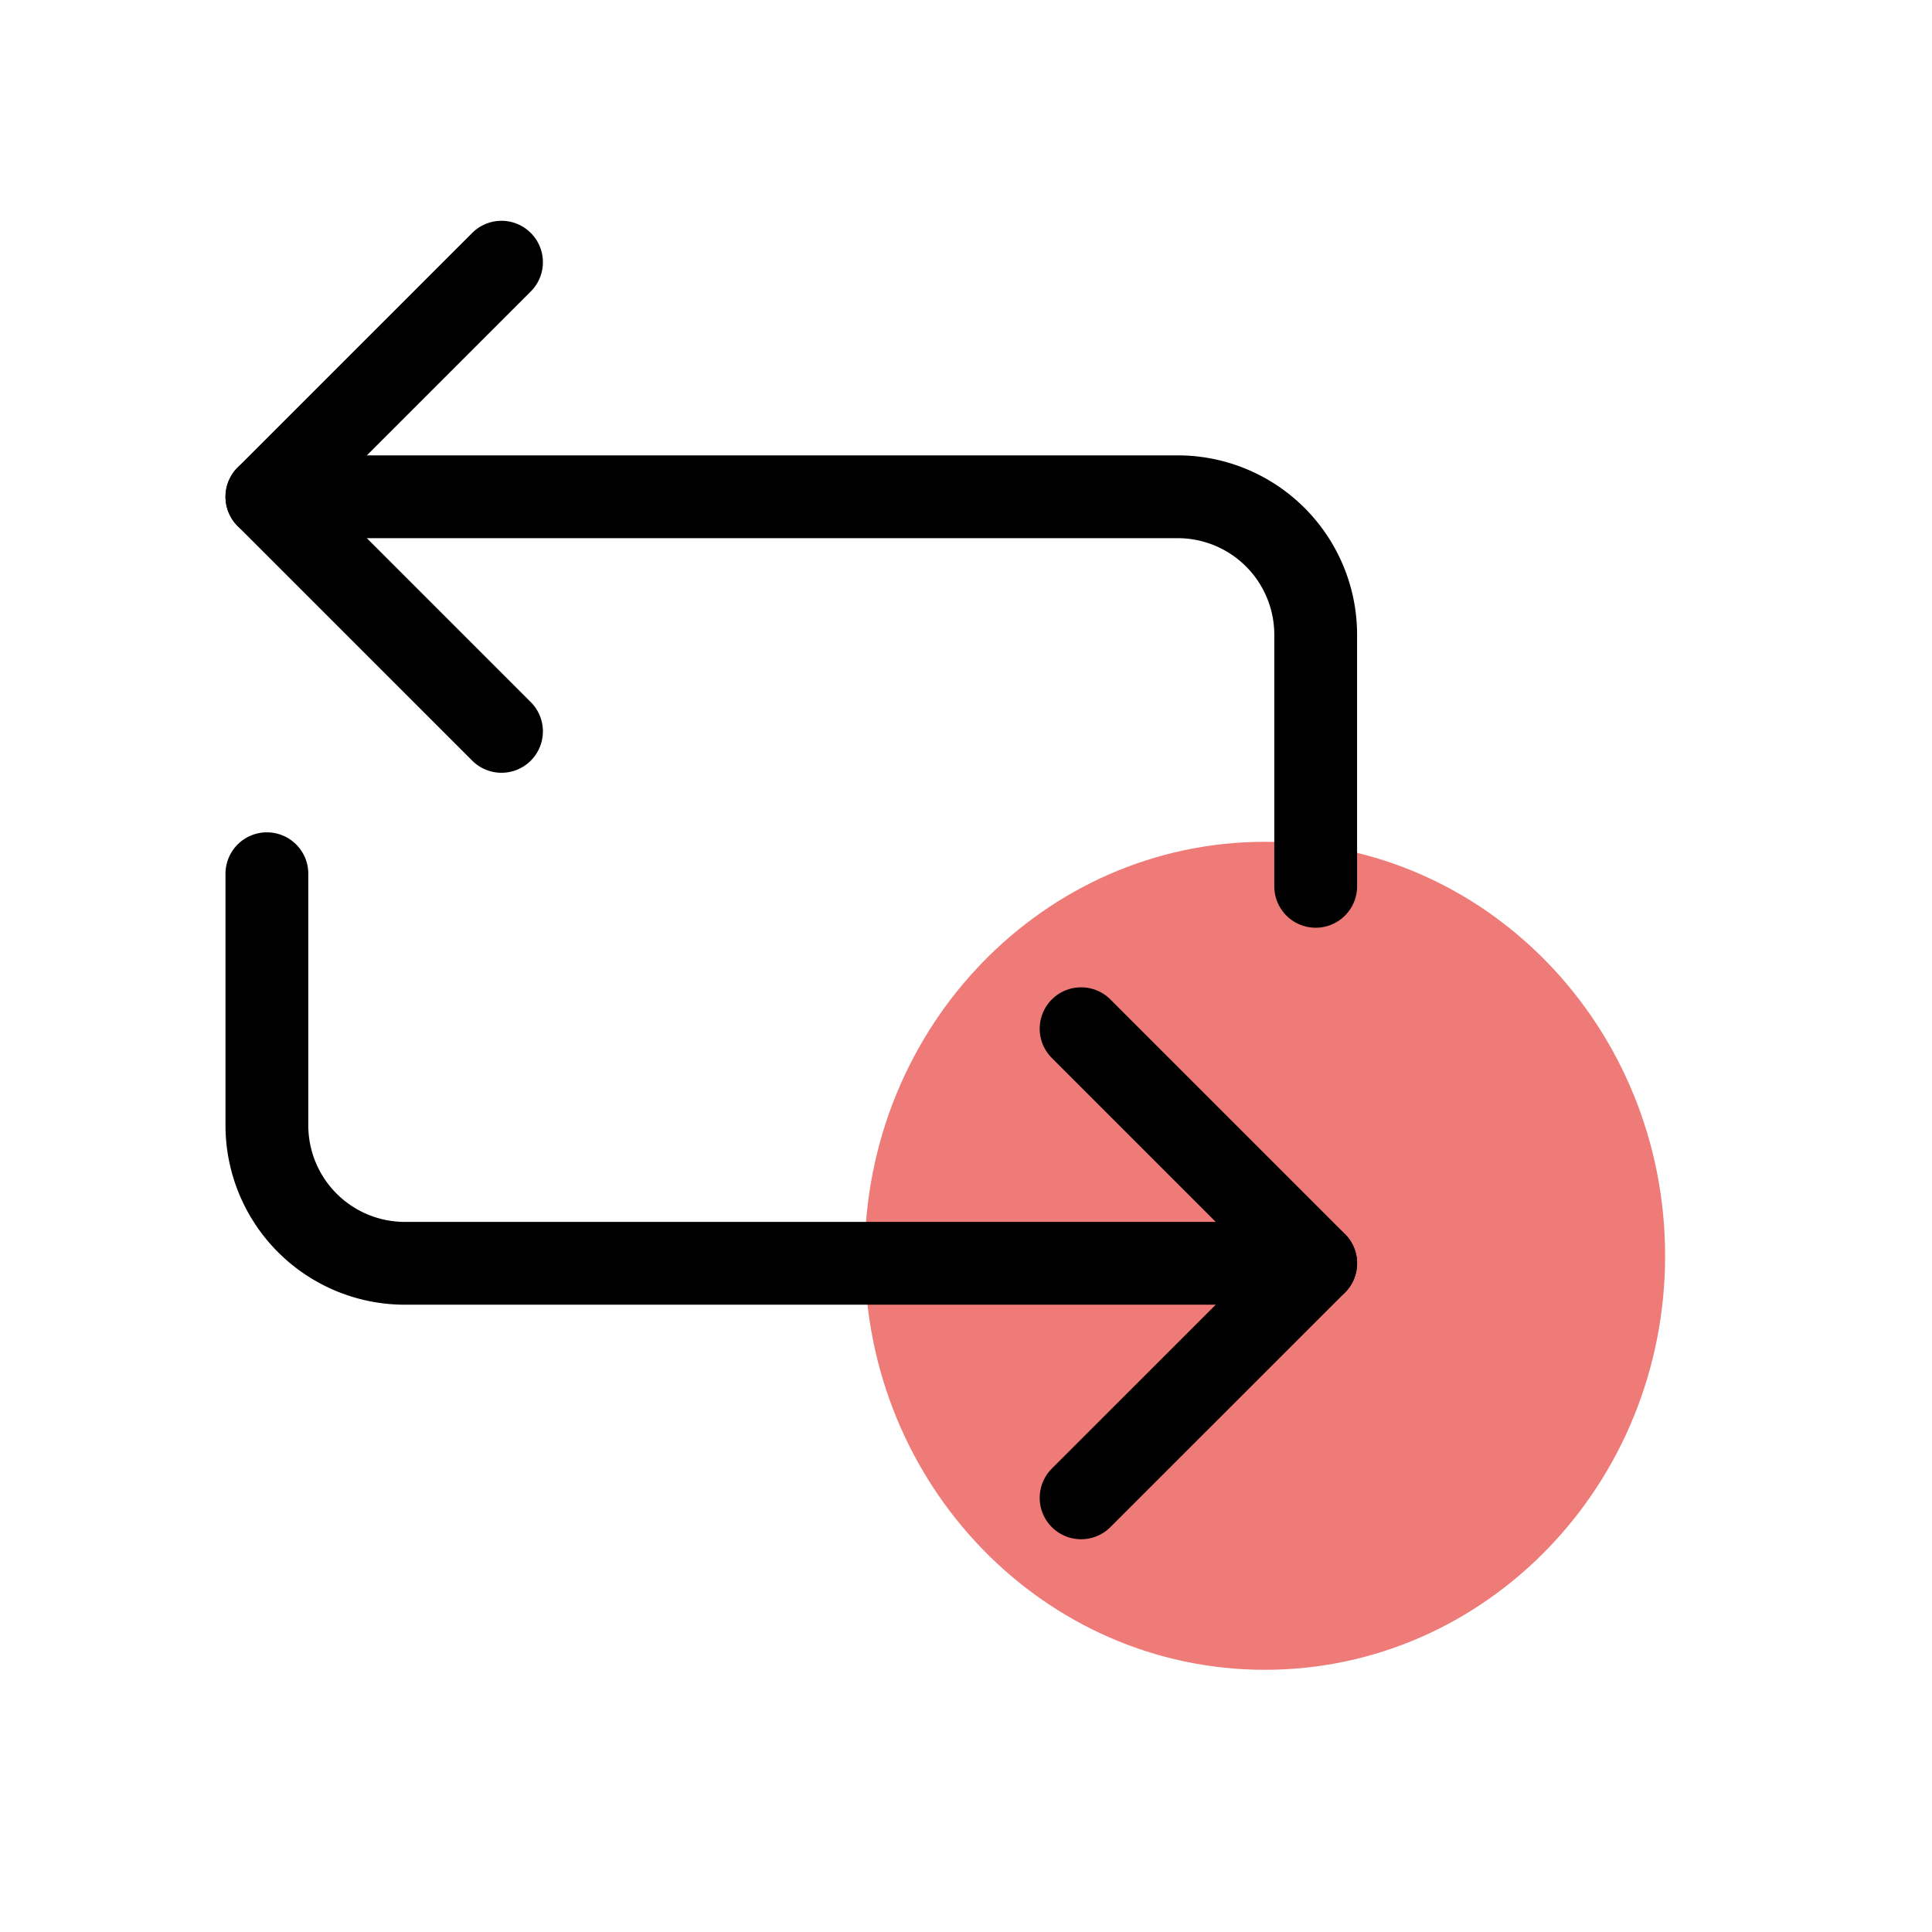
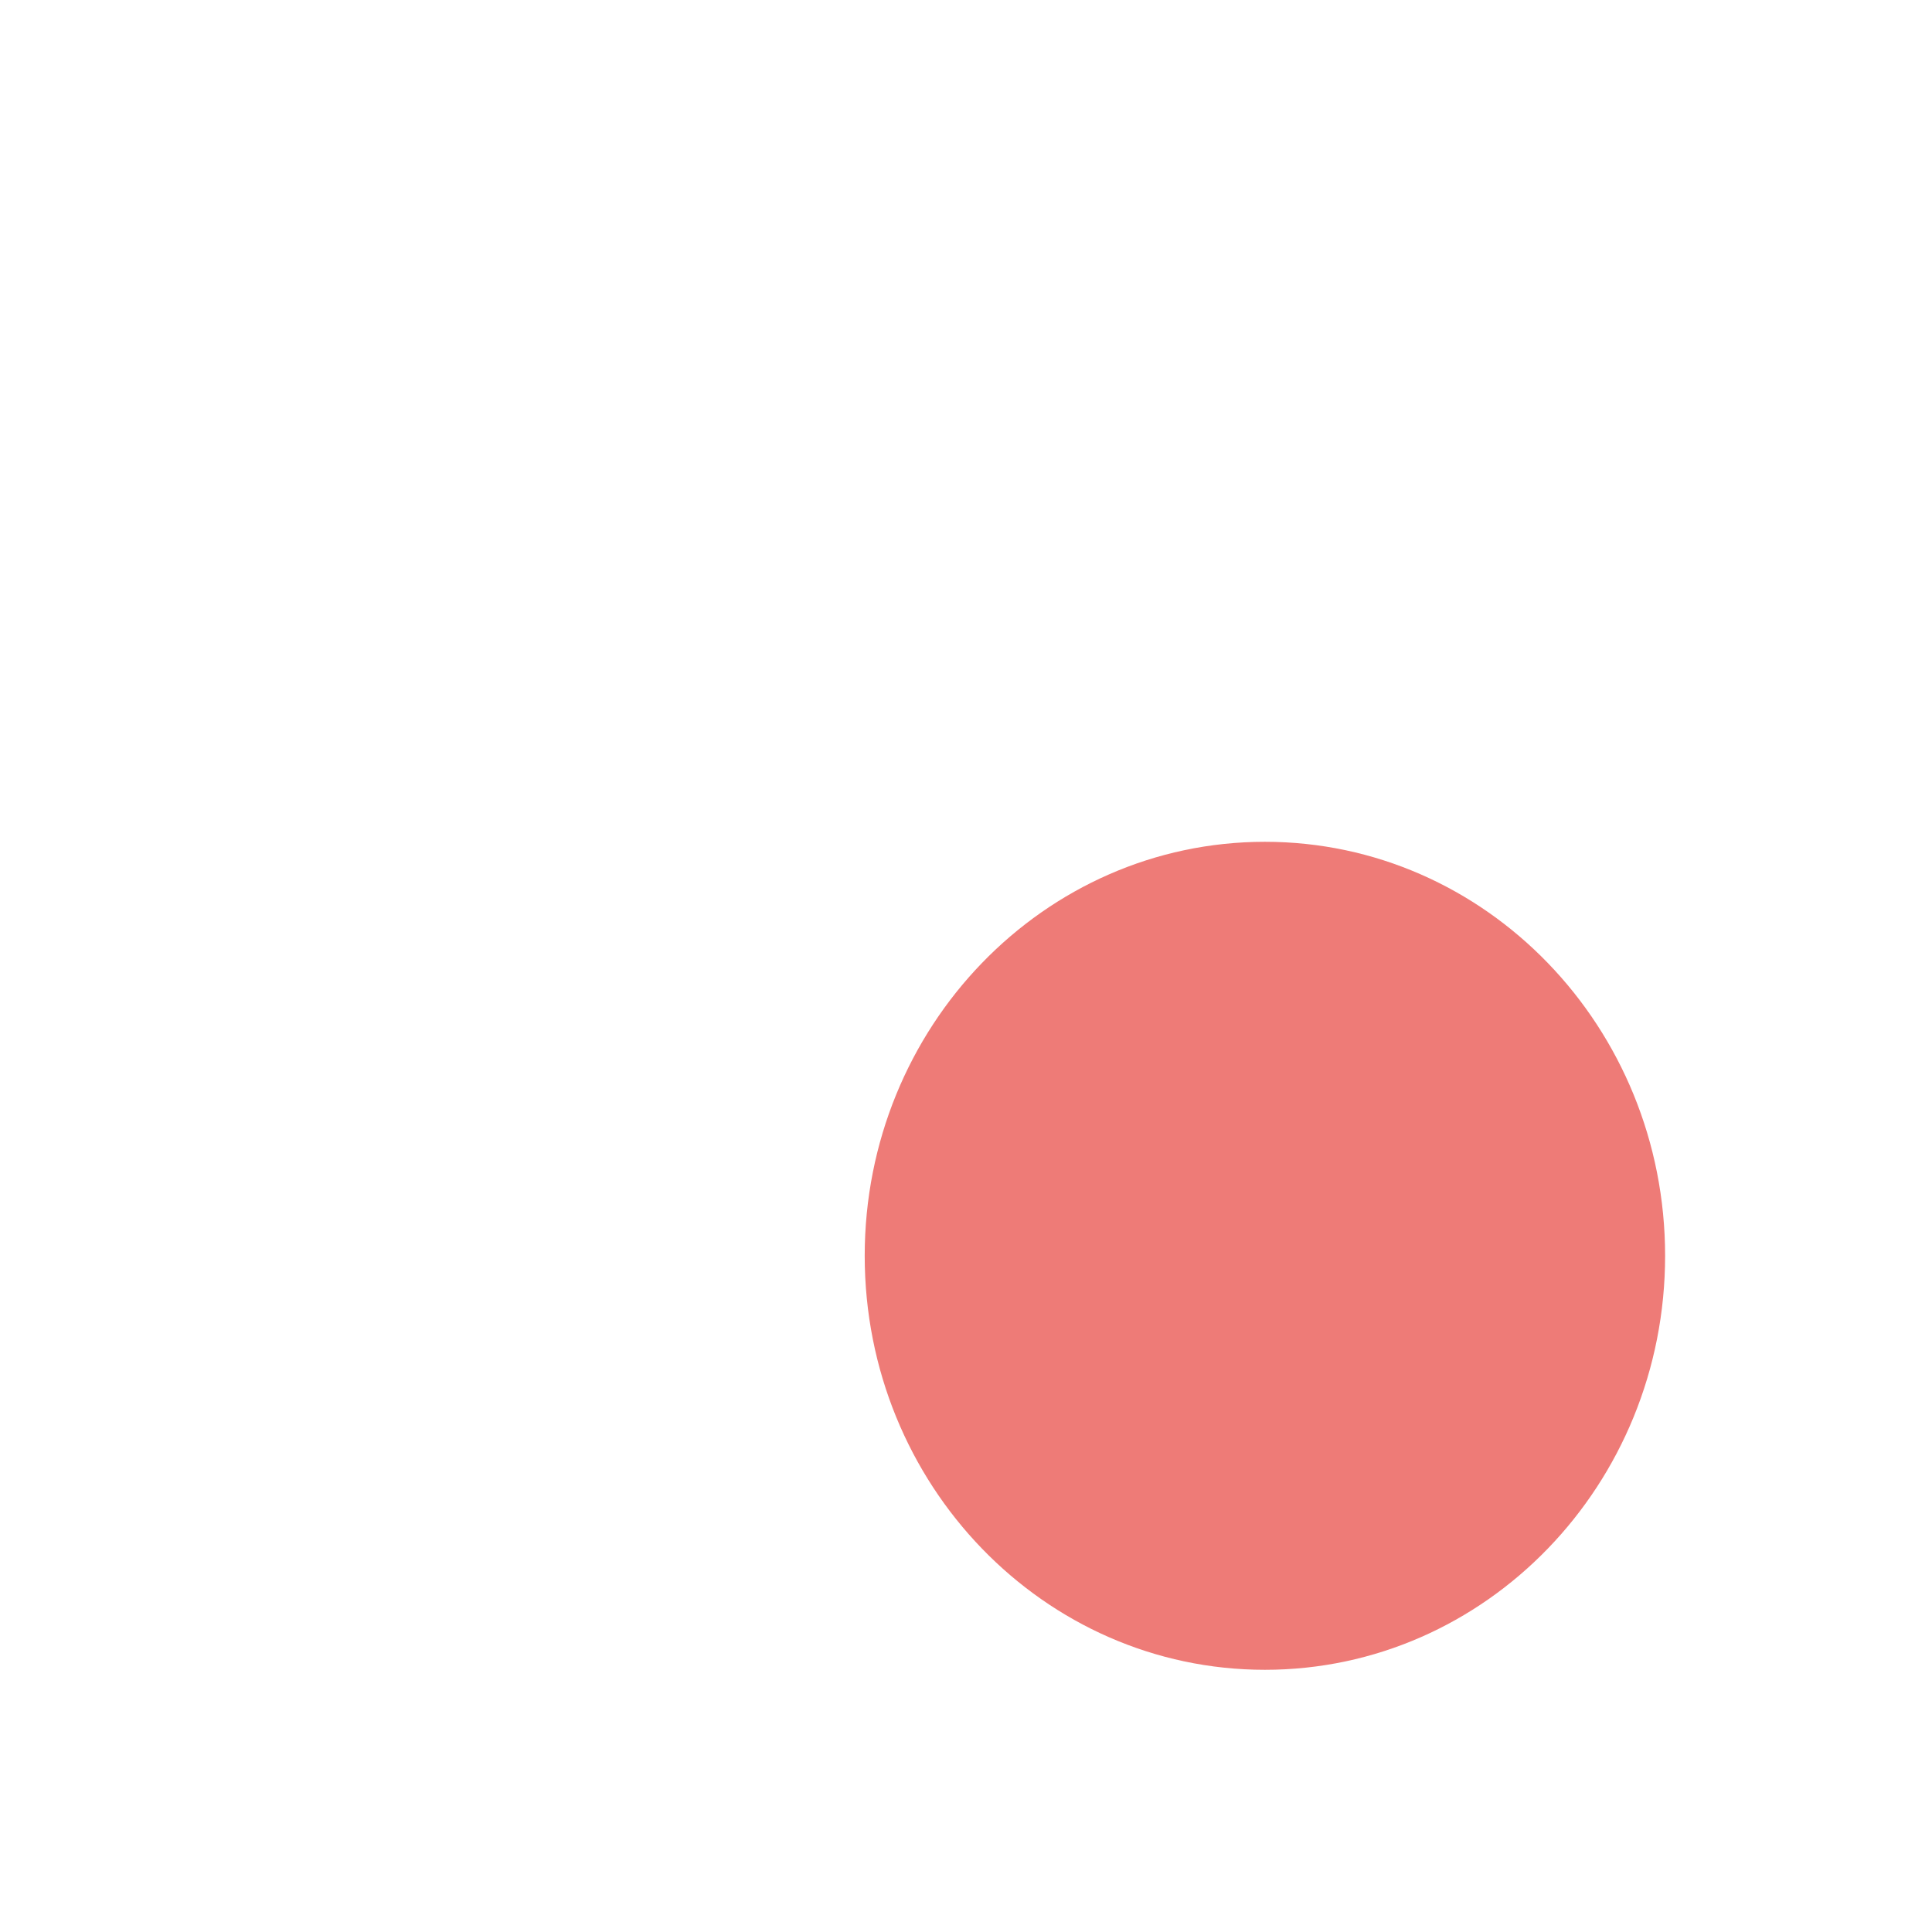
<svg xmlns="http://www.w3.org/2000/svg" width="70" height="70" fill="none" viewBox="0 0 70 70">
  <path fill="#EE7B77" d="M45.83 60.5c8.007 0 14.5-6.716 14.5-15 0-8.284-6.493-15-14.5-15-8.009 0-14.5 6.716-14.5 15 0 8.284 6.491 15 14.5 15Z" />
-   <path stroke="#000" stroke-linecap="round" stroke-linejoin="round" stroke-width="3" d="M9.67 17.999h33a5 5 0 0 1 5 5v9.114" />
-   <path stroke="#000" stroke-linecap="round" stroke-linejoin="round" stroke-width="3" d="m18.17 9.5-8.5 8.499 8.5 8.5m29.5 19.273h-33a5 5 0 0 1-5-5v-9.115" />
-   <path stroke="#000" stroke-linecap="round" stroke-linejoin="round" stroke-width="3" d="m39.17 54.27 8.5-8.498-8.5-8.5" />
</svg>